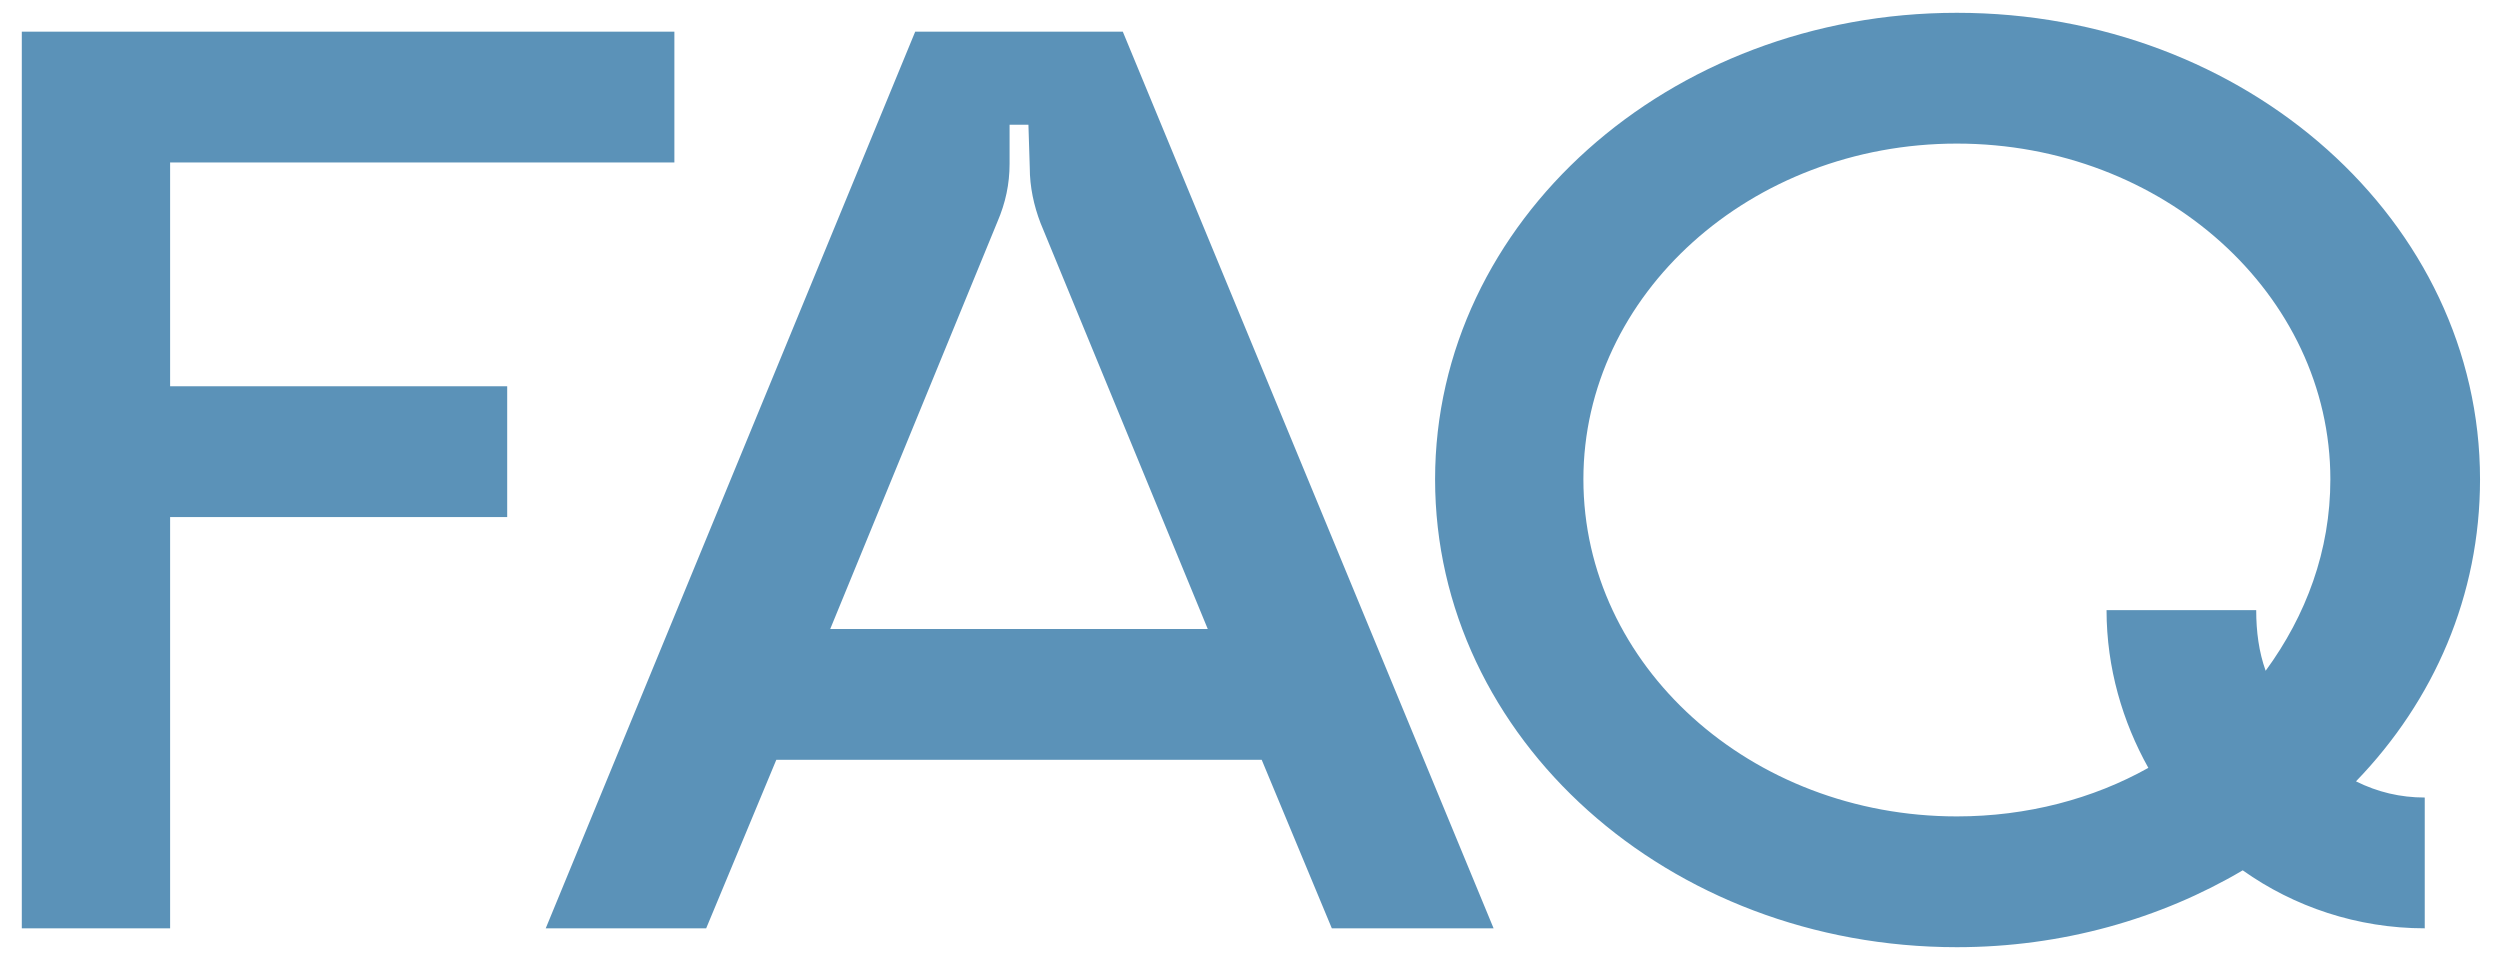
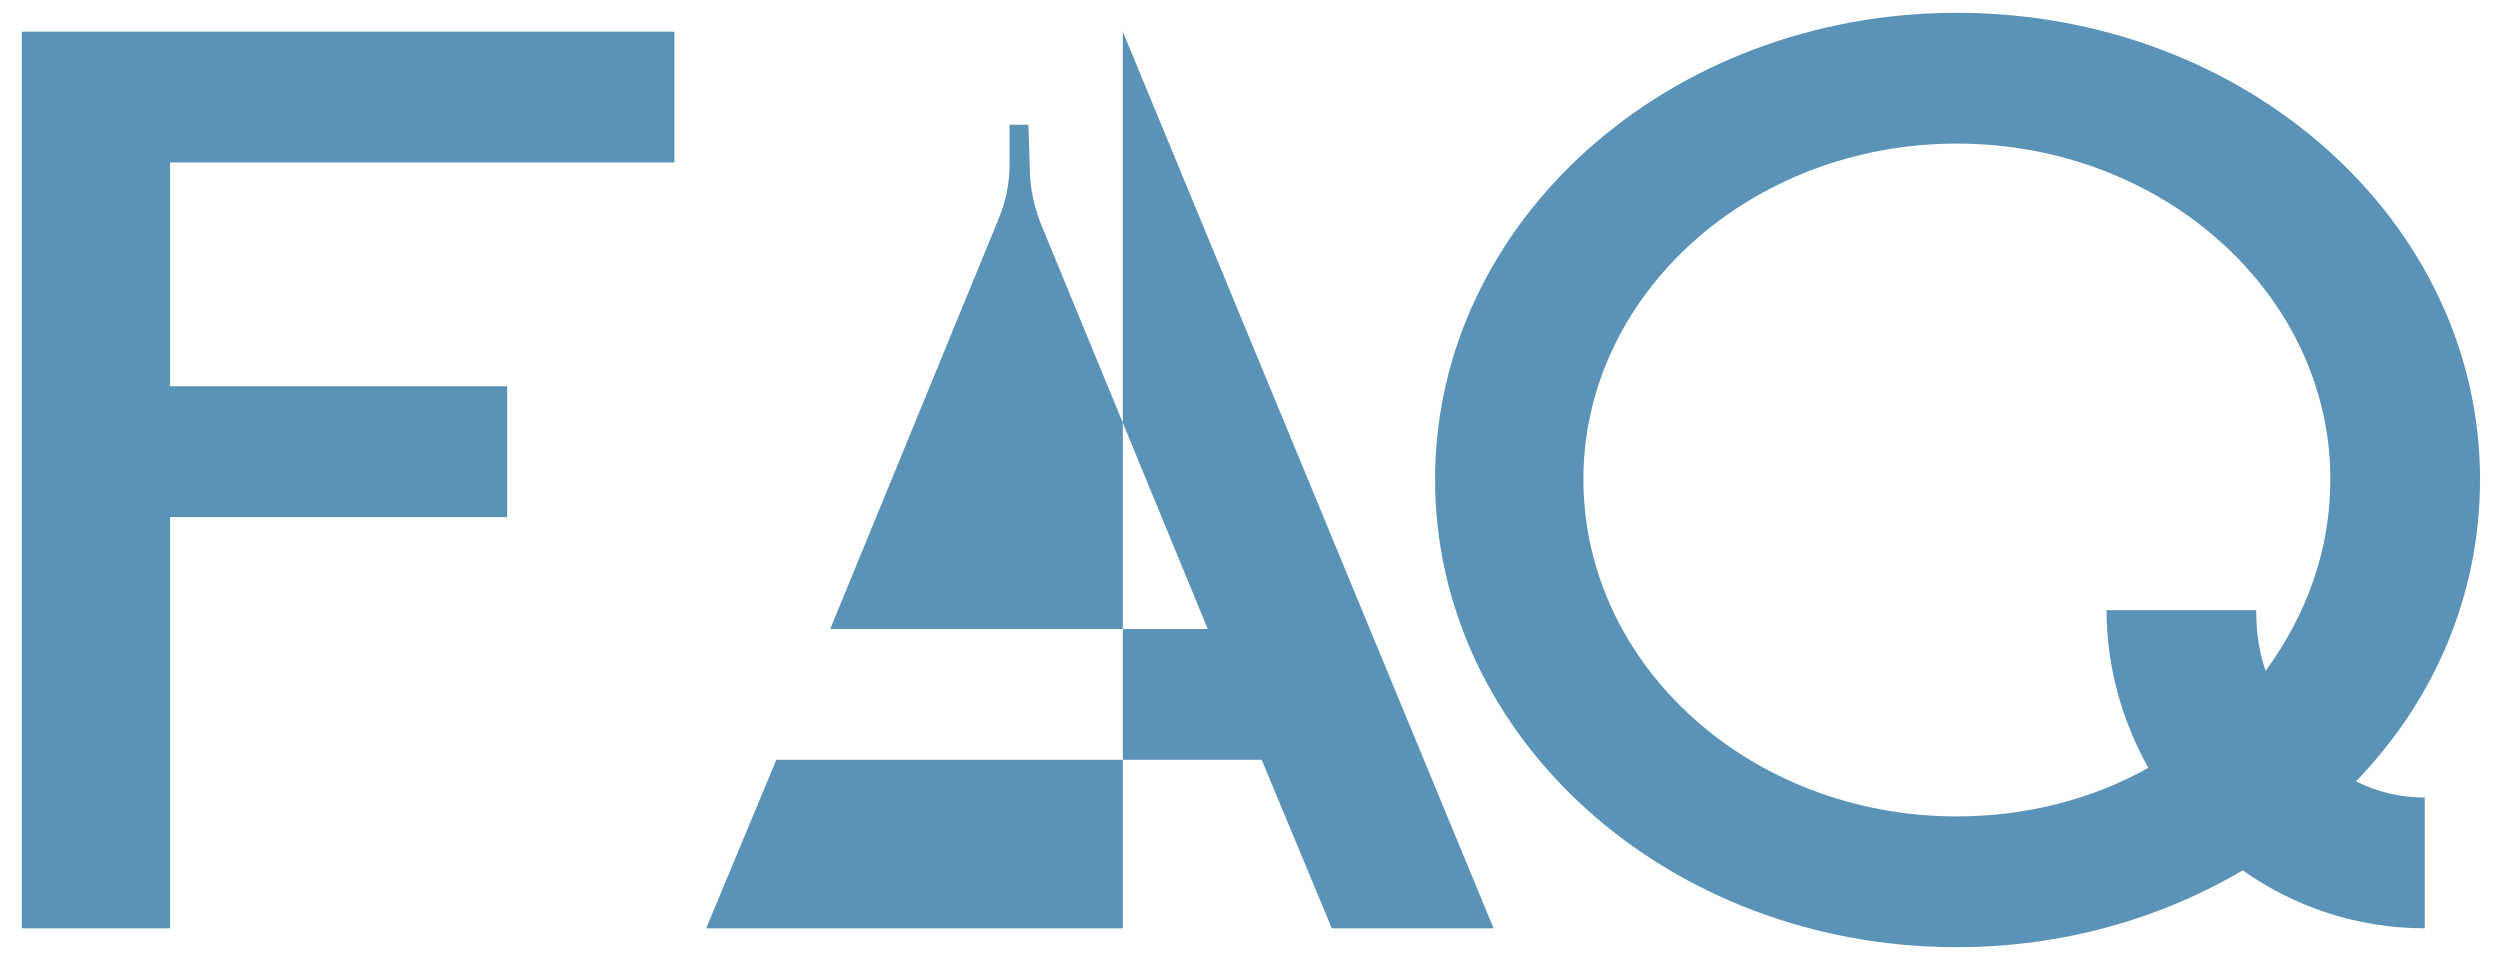
<svg xmlns="http://www.w3.org/2000/svg" width="89" height="34" viewBox="0 0 89 34" fill="none">
-   <path d="M24.008 5.784H6.056V13.752H18.056V18.408H6.056V33.048H0.776V1.128H24.008V5.784ZM39.972 1.128L53.172 33.048H47.413L44.916 27.048H27.637L25.14 33.048H19.428L32.581 1.128H39.972ZM29.556 22.392H42.996L37.044 7.944C36.804 7.32 36.66 6.648 36.66 5.976L36.612 4.44H35.941V5.832C35.941 6.552 35.797 7.224 35.508 7.896L29.556 22.392ZM88.289 17.064C88.289 21.192 86.657 24.936 83.873 27.816C84.641 28.2 85.457 28.392 86.321 28.392V33.048C83.921 33.048 81.665 32.28 79.841 30.984C76.913 32.712 73.409 33.72 69.665 33.72C59.393 33.72 51.089 26.28 51.089 17.064C51.089 7.896 59.393 0.456 69.665 0.456C79.985 0.456 88.289 7.896 88.289 17.064ZM80.657 23.88C82.097 21.912 82.961 19.608 82.961 17.064C82.961 10.488 77.009 5.112 69.665 5.112C62.321 5.112 56.369 10.488 56.369 17.064C56.369 23.688 62.321 29.064 69.665 29.064C72.161 29.064 74.513 28.44 76.481 27.336C75.569 25.704 74.993 23.784 74.993 21.72H80.321C80.321 22.488 80.417 23.208 80.657 23.88Z" fill="#5B92B8" />
+   <path d="M24.008 5.784H6.056V13.752H18.056V18.408H6.056V33.048H0.776V1.128H24.008V5.784ZM39.972 1.128L53.172 33.048H47.413L44.916 27.048H27.637L25.14 33.048H19.428H39.972ZM29.556 22.392H42.996L37.044 7.944C36.804 7.32 36.66 6.648 36.66 5.976L36.612 4.44H35.941V5.832C35.941 6.552 35.797 7.224 35.508 7.896L29.556 22.392ZM88.289 17.064C88.289 21.192 86.657 24.936 83.873 27.816C84.641 28.2 85.457 28.392 86.321 28.392V33.048C83.921 33.048 81.665 32.28 79.841 30.984C76.913 32.712 73.409 33.72 69.665 33.72C59.393 33.72 51.089 26.28 51.089 17.064C51.089 7.896 59.393 0.456 69.665 0.456C79.985 0.456 88.289 7.896 88.289 17.064ZM80.657 23.88C82.097 21.912 82.961 19.608 82.961 17.064C82.961 10.488 77.009 5.112 69.665 5.112C62.321 5.112 56.369 10.488 56.369 17.064C56.369 23.688 62.321 29.064 69.665 29.064C72.161 29.064 74.513 28.44 76.481 27.336C75.569 25.704 74.993 23.784 74.993 21.72H80.321C80.321 22.488 80.417 23.208 80.657 23.88Z" fill="#5B92B8" />
</svg>